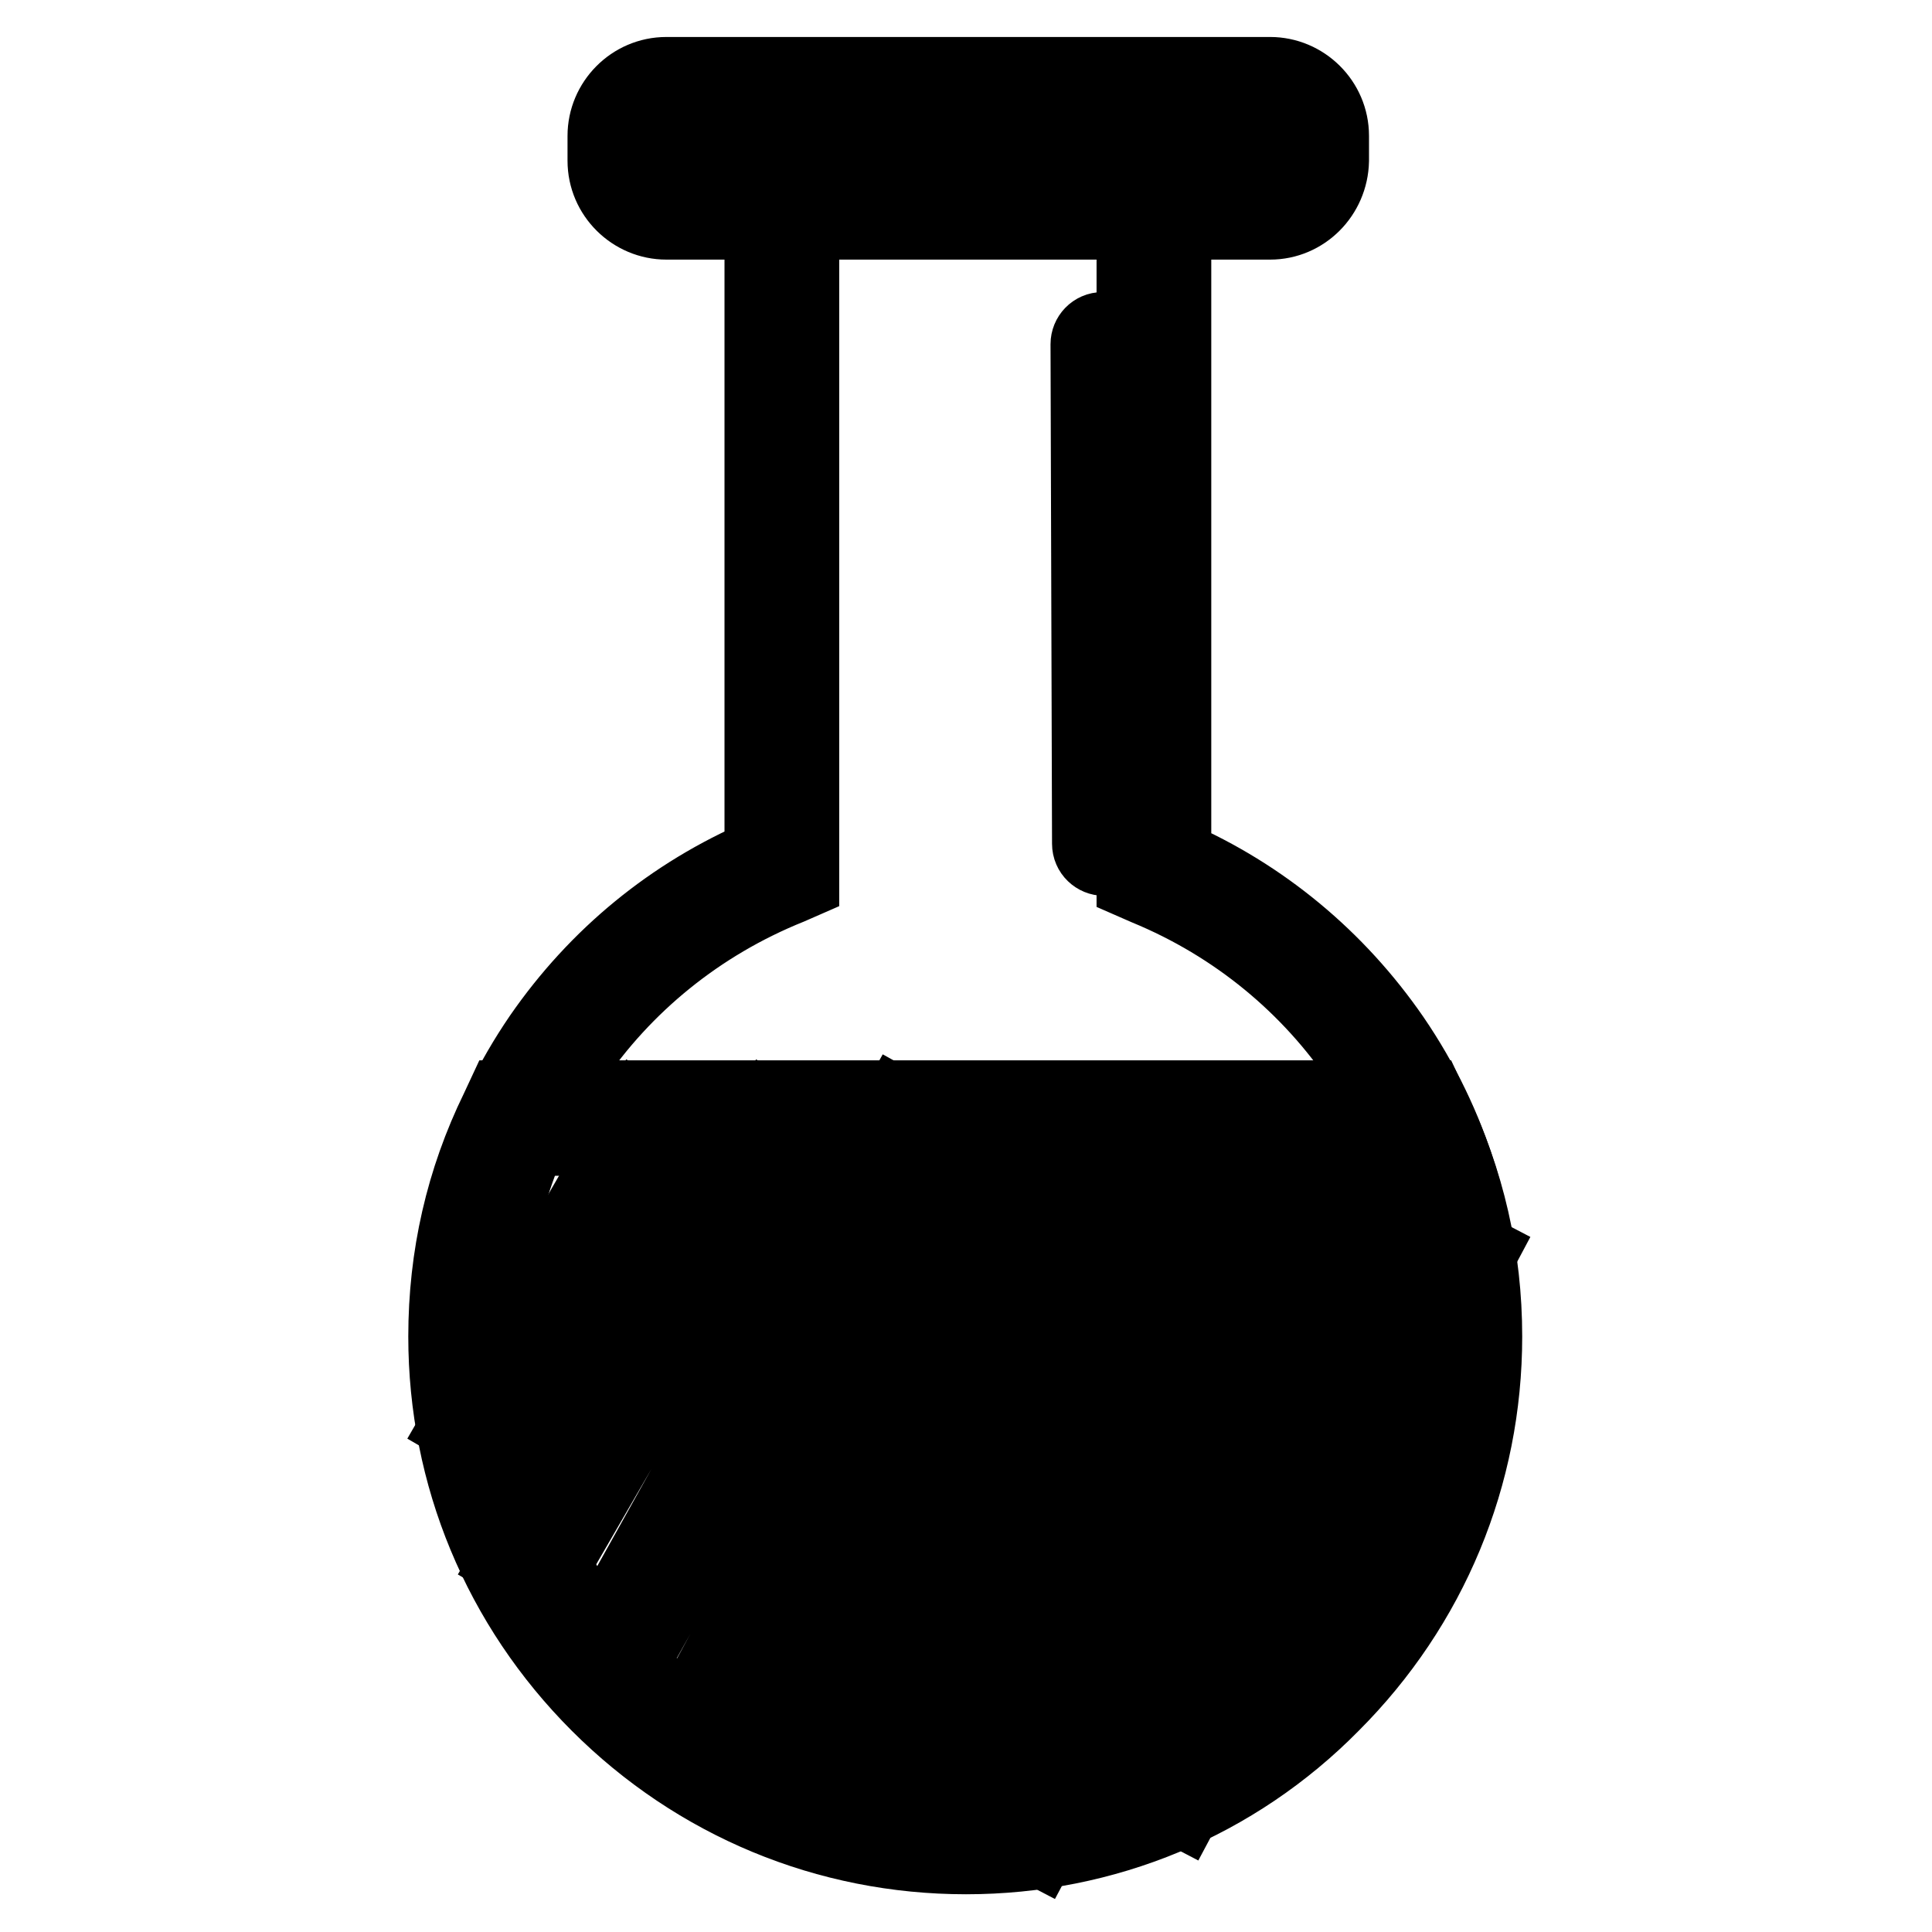
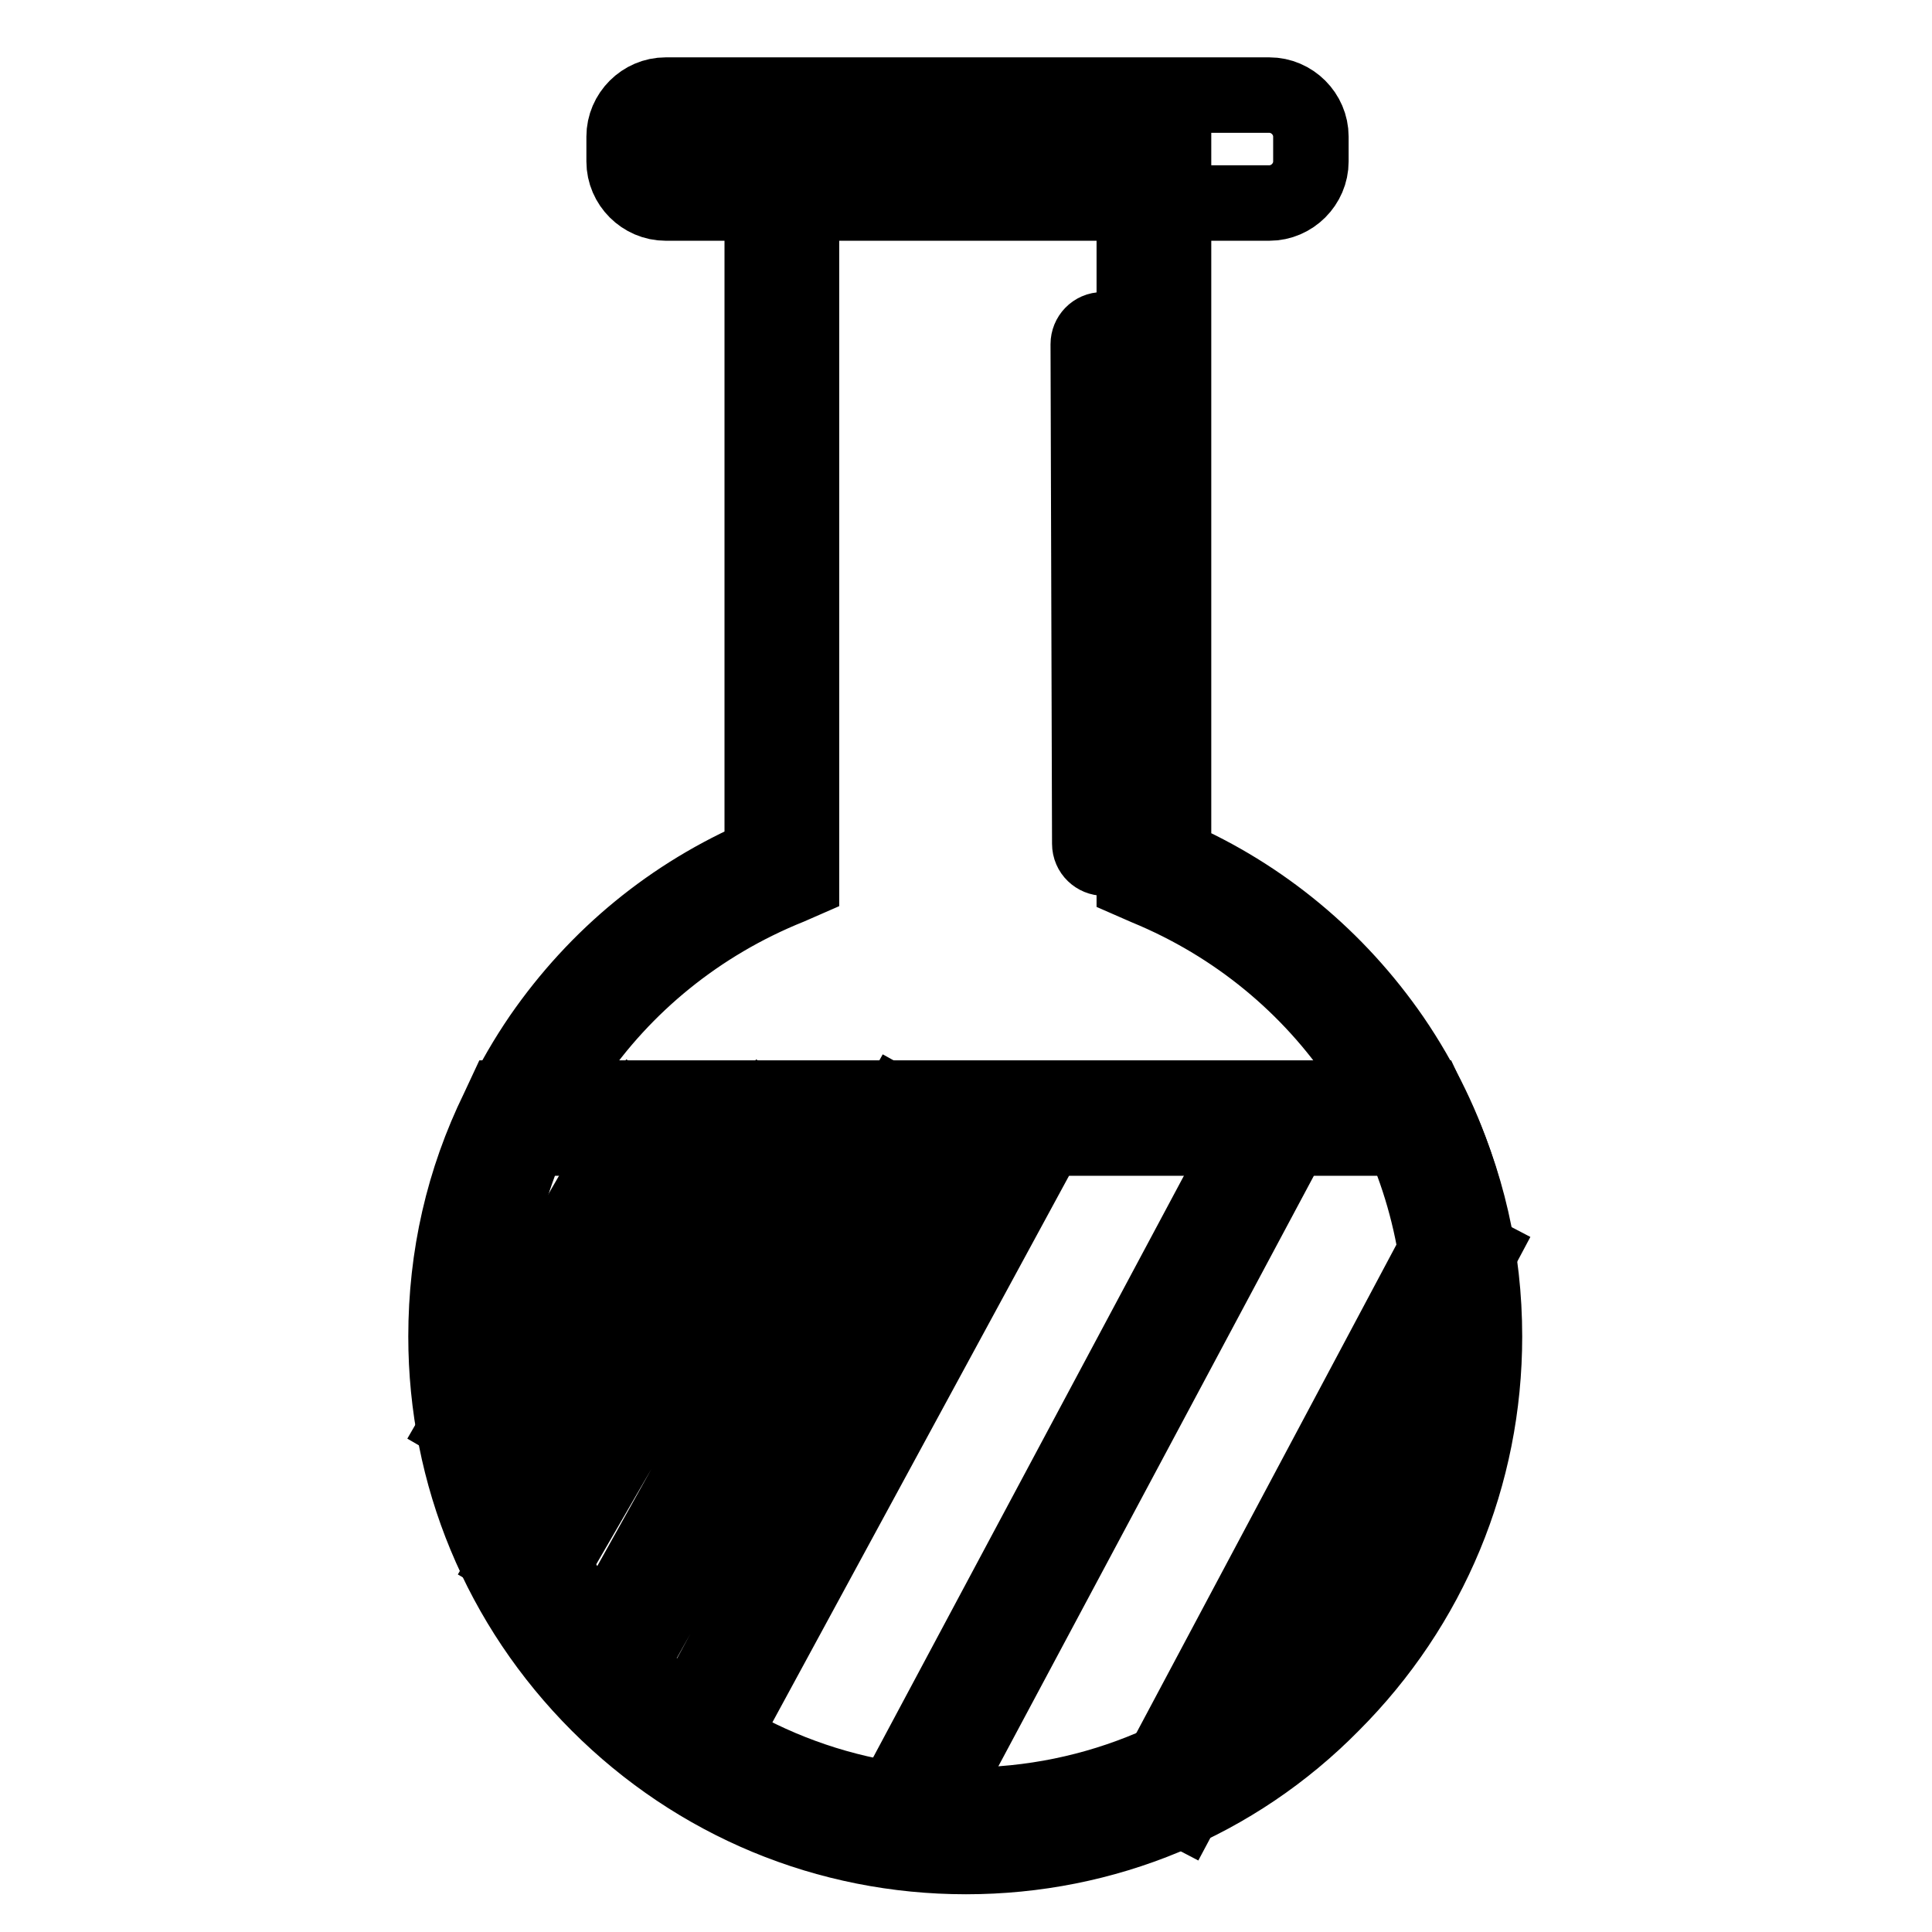
<svg xmlns="http://www.w3.org/2000/svg" version="1.1" x="0px" y="0px" viewBox="0 0 256 256" enable-background="new 0 0 256 256" xml:space="preserve">
  <g>
-     <path stroke-width="10" fill-opacity="0" stroke="#000000" d="M152.9,115.3V23.5h-49.3v91.6c-24.2,9.7-41.3,33.4-41.3,61c0,36.3,29.4,65.7,65.7,65.7 c36.3,0,65.7-29.4,65.7-65.7C193.8,148.6,176.9,125.1,152.9,115.3L152.9,115.3z" />
    <path stroke-width="10" fill-opacity="0" stroke="#000000" d="M128,244.4c-18.2,0-35.4-7.1-48.3-20s-20-30.1-20-48.3c0-13.9,4.2-27.3,12-38.7c7.4-10.7,17.4-18.9,29.3-24 V21h54.5v92.6c11.7,5.1,21.7,13.4,29,24c7.8,11.4,11.9,24.7,11.9,38.5c0,18.2-7.1,35.4-20,48.3S146.3,244.4,128,244.4z M106.2,26.1 v90.7l-1.6,0.7c-24.1,9.7-39.7,32.7-39.7,58.6c0,34.8,28.3,63.1,63.1,63.1s63.1-28.3,63.1-63.1c0-25.8-15.4-48.7-39.2-58.5 l-1.6-0.7V26.1H106.2z" />
    <path stroke-width="10" fill-opacity="0" stroke="#000000" d="M173.7,21.4c0,3-2.5,5.5-5.5,5.5h-80c-3,0-5.5-2.5-5.5-5.5v-3.3c0-3,2.5-5.5,5.5-5.5h80 c3,0,5.5,2.5,5.5,5.5V21.4z" />
-     <path stroke-width="10" fill-opacity="0" stroke="#000000" d="M168.3,29.4h-80c-4.4,0-8.1-3.6-8.1-8.1v-3.3c0-4.4,3.6-8.1,8.1-8.1h80c4.4,0,8.1,3.6,8.1,8.1v3.3 C176.3,25.8,172.7,29.4,168.3,29.4z M88.3,15.2c-1.6,0-2.9,1.3-2.9,2.9v3.3c0,1.6,1.3,2.9,2.9,2.9h80c1.6,0,2.9-1.3,2.9-2.9v-3.3 c0-1.6-1.3-2.9-2.9-2.9H88.3z" />
    <path stroke-width="10" fill-opacity="0" stroke="#000000" d="M68.4,148.2c-4.3,8.8-6.7,18.6-6.7,29c0,36.6,29.7,66.2,66.2,66.2c36.6,0,66.2-29.7,66.2-66.2 c0-10.4-2.4-20.2-6.7-29H68.4z" />
    <path stroke-width="10" fill-opacity="0" stroke="#000000" d="M128,246c-18.4,0-35.7-7.2-48.7-20.2c-13-13-20.2-30.3-20.2-48.7c0-10.6,2.3-20.7,6.9-30.1l0.7-1.5h122.4 l0.7,1.5c4.6,9.4,6.9,19.6,6.9,30.1c0,18.4-7.2,35.7-20.2,48.7C163.7,238.8,146.4,246,128,246L128,246z M70.1,150.8 c-3.8,8.3-5.7,17.2-5.7,26.4c0,35.1,28.6,63.7,63.7,63.7c35.1,0,63.7-28.6,63.7-63.7c0-9.2-1.9-18.1-5.7-26.4H70.1z M135.8,19.3 H90.4c-0.8,0-1.4-0.6-1.4-1.4s0.6-1.4,1.4-1.4h45.4c0.8,0,1.4,0.6,1.4,1.4C137.2,18.7,136.5,19.3,135.8,19.3z" />
-     <path stroke-width="10" fill-opacity="0" stroke="#000000" d="M146.1,45.6l0.2,66.2" />
    <path stroke-width="10" fill-opacity="0" stroke="#000000" d="M146.3,113.7c-1,0-1.9-0.8-1.9-1.9l-0.2-66.2c0-1,0.8-1.9,1.9-1.9h0c1,0,1.9,0.8,1.9,1.9l0.2,66.2 C148.1,112.8,147.3,113.7,146.3,113.7L146.3,113.7z M84.8,147.2l4.5,2.6l-24,41.6l-4.5-2.6L84.8,147.2z M102,147.2l4.5,2.6 L72,209.4l-4.5-2.6L102,147.2z M118.9,146.5l4.5,2.5l-41,73.5l-4.5-2.5L118.9,146.5z M134.5,147.7l4.5,2.5l-45.1,83.1l-4.5-2.5 L134.5,147.7z" />
-     <path stroke-width="10" fill-opacity="0" stroke="#000000" d="M150.3,148.2l4.6,2.4l-47.4,89.1l-4.6-2.4L150.3,148.2z" />
    <path stroke-width="10" fill-opacity="0" stroke="#000000" d="M166.6,148.2l4.6,2.4l-49.9,93.4l-4.6-2.4L166.6,148.2z" />
-     <path stroke-width="10" fill-opacity="0" stroke="#000000" d="M183.1,148.4l4.6,2.4l-50,94.1l-4.6-2.4L183.1,148.4z" />
    <path stroke-width="10" fill-opacity="0" stroke="#000000" d="M191.4,163.6l4.6,2.4l-39.3,73.8l-4.6-2.4L191.4,163.6z" />
  </g>
</svg>